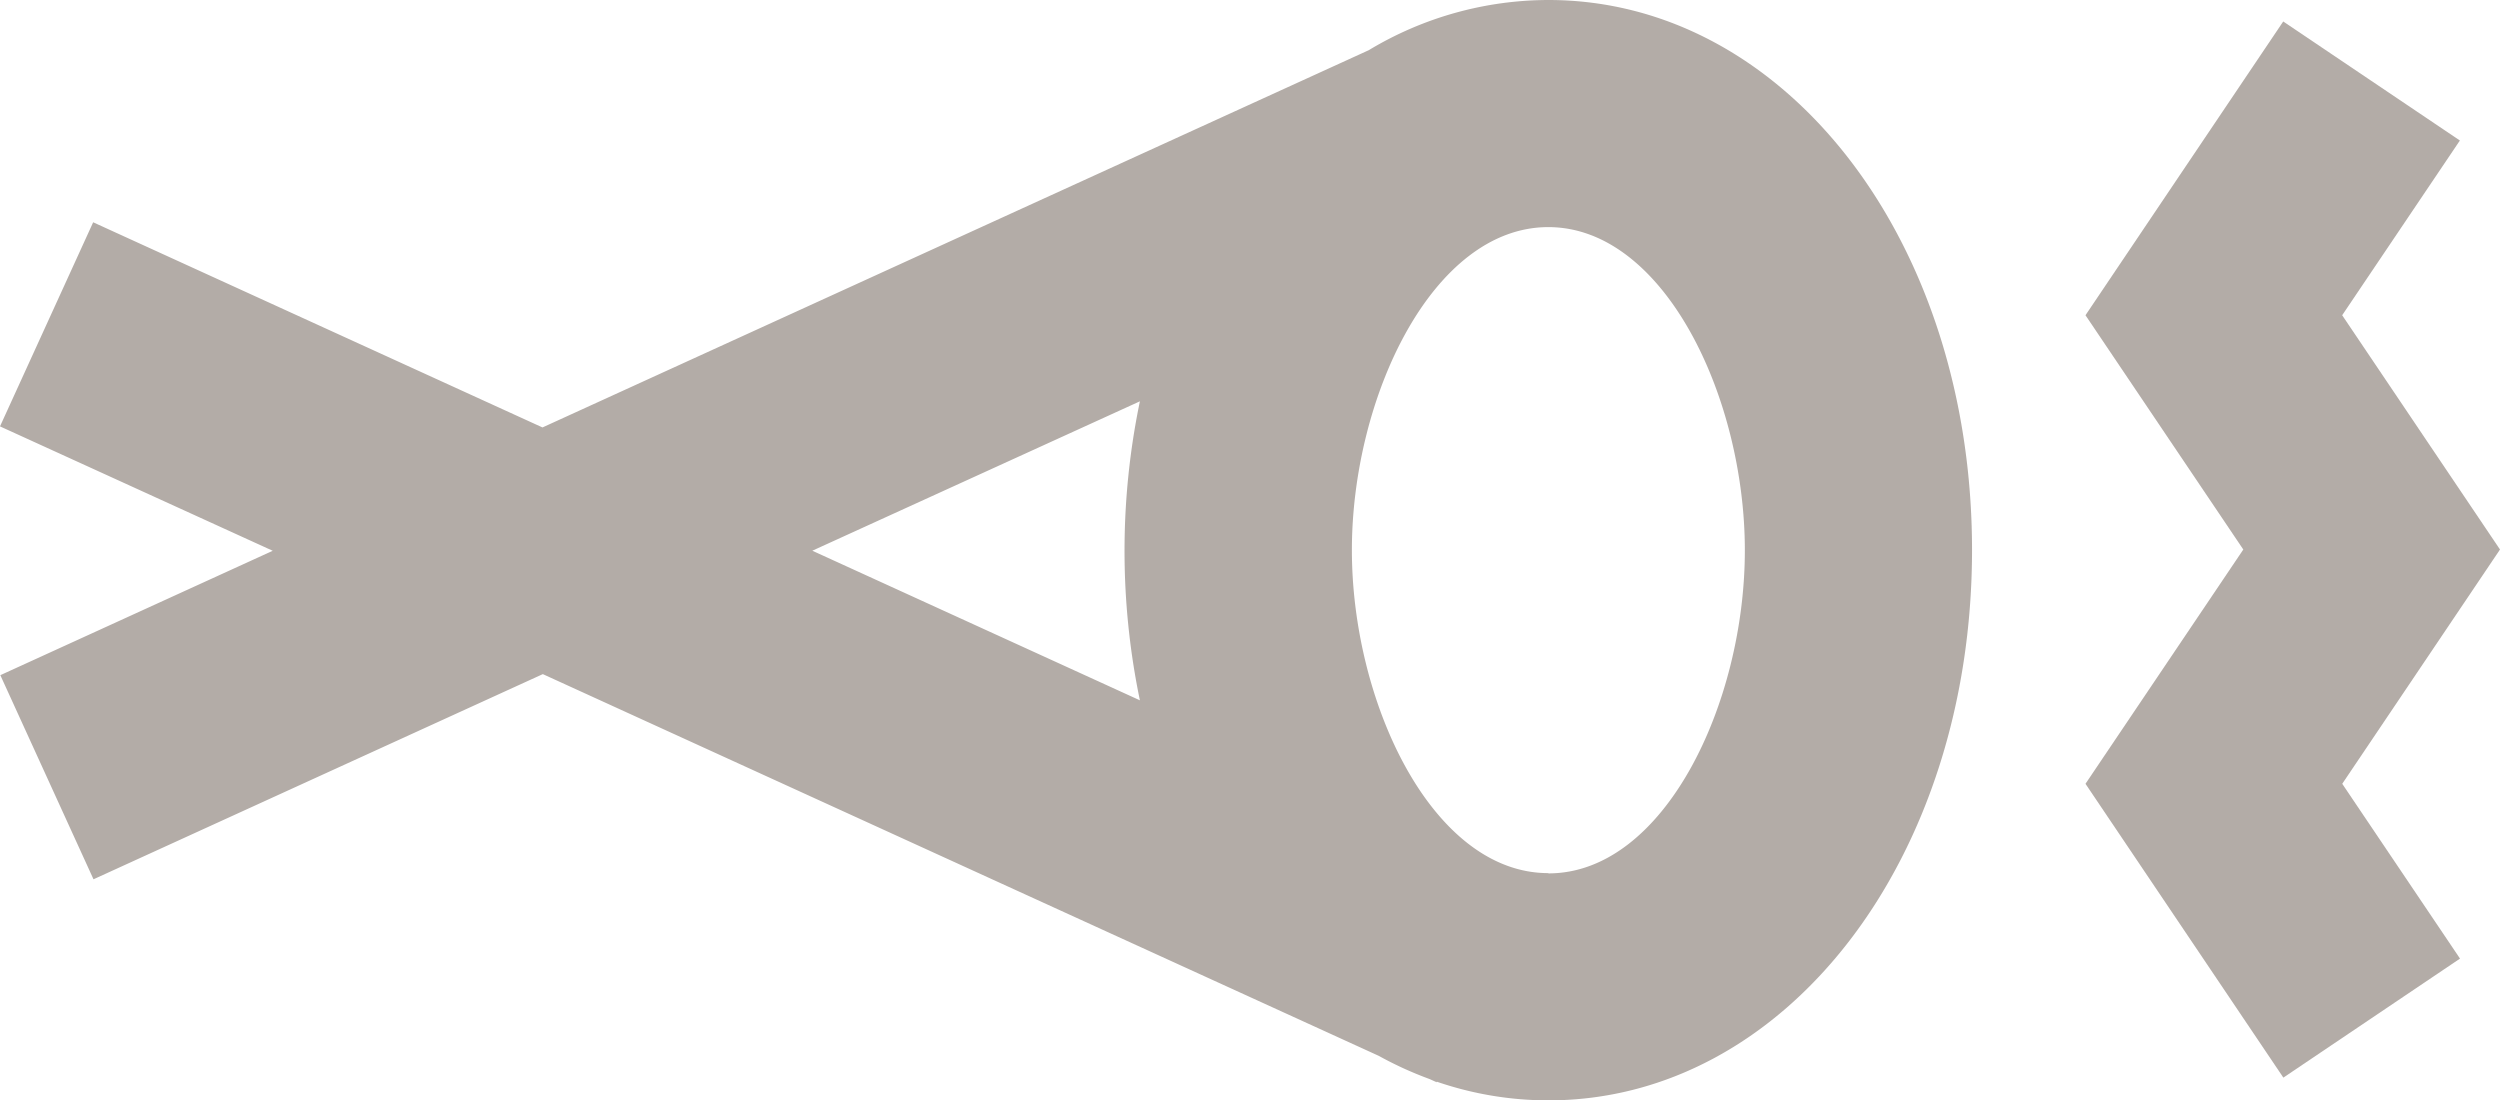
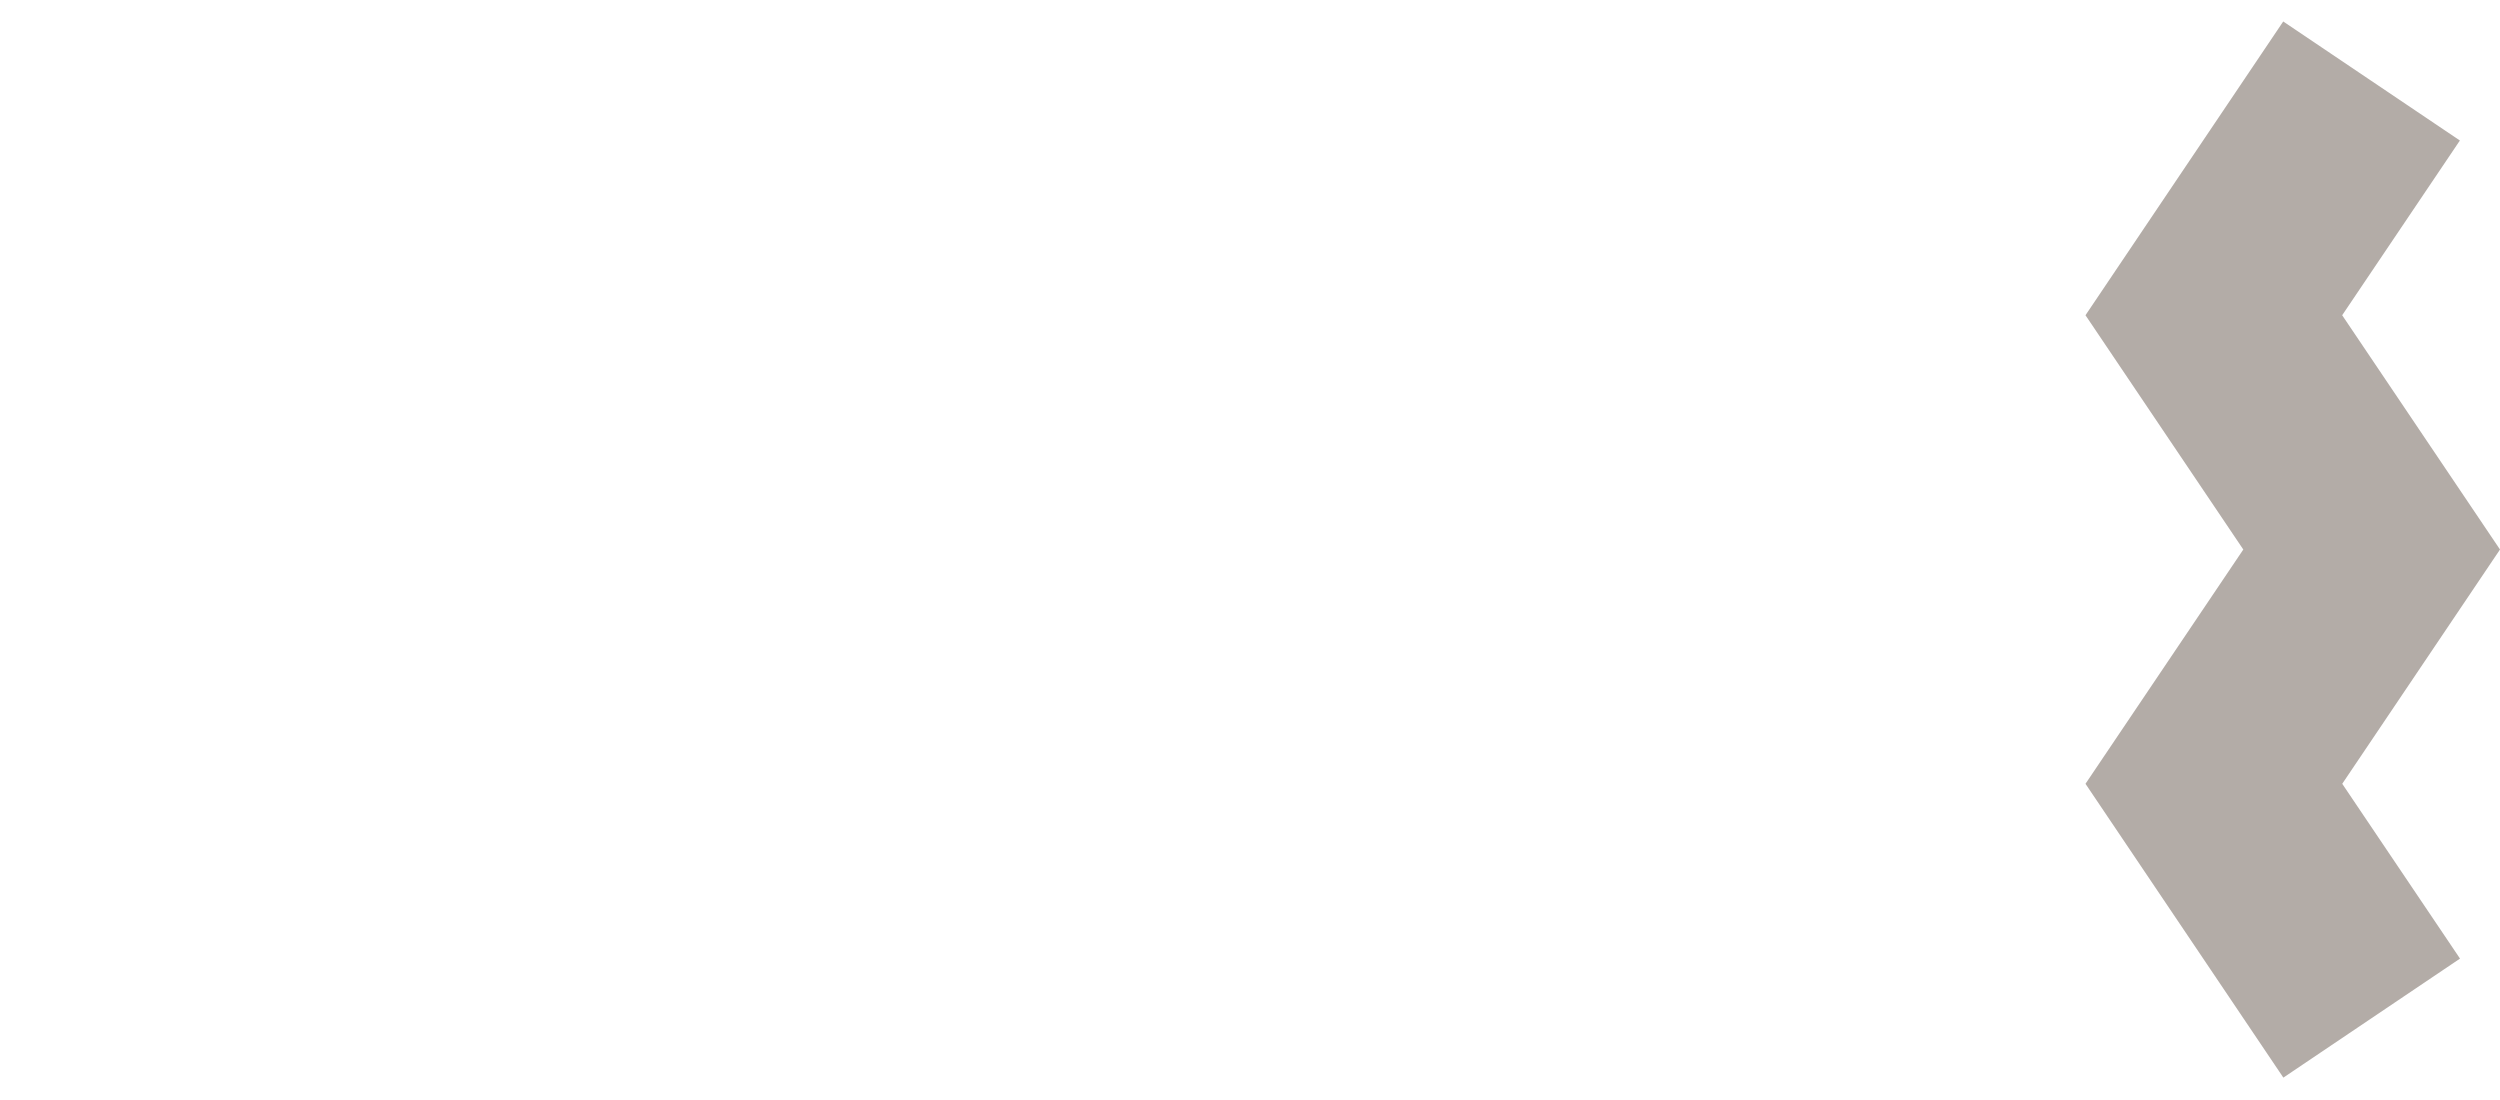
<svg xmlns="http://www.w3.org/2000/svg" width="37.701" height="16.594" viewBox="0 0 37.701 16.594">
  <g id="Group_228" data-name="Group 228" transform="translate(19944.999 7836)" opacity="0.389">
-     <path id="Path_44" data-name="Path 44" d="M149.836,0a5.266,5.266,0,0,0-2.708.757l-12.46,5.689-6.776-3.094L126.487,6.43,130.6,8.306l-4.108,1.876,1.405,3.078,6.776-3.094,12.607,5.757a5.478,5.478,0,0,0,.767.35l.106.048,0-.009a5.187,5.187,0,0,0,1.684.282c3.582,0,6.389-3.644,6.389-8.3S153.418,0,149.836,0m-6.159,6.052a11.088,11.088,0,0,0,0,4.509l-4.94-2.256Zm6.159,7.115c-1.746,0-2.962-2.567-2.962-4.871s1.216-4.871,2.962-4.871S152.8,5.993,152.8,8.3s-1.216,4.871-2.962,4.871" transform="translate(-20071.486 -7836)" fill="#3b291d" />
    <path id="Path_45" data-name="Path 45" d="M243.151,9.1l-2.38-3.533,1.775-2.635-2.664-1.795L236.9,5.567l2.38,3.533-2.38,3.533,2.984,4.431,2.664-1.795-1.776-2.636Z" transform="translate(-20150.449 -7836.813)" fill="#3b291d" />
  </g>
</svg>